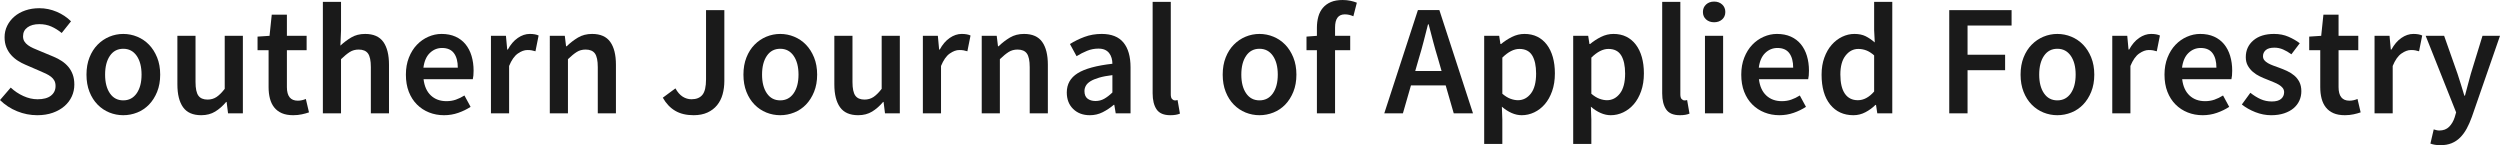
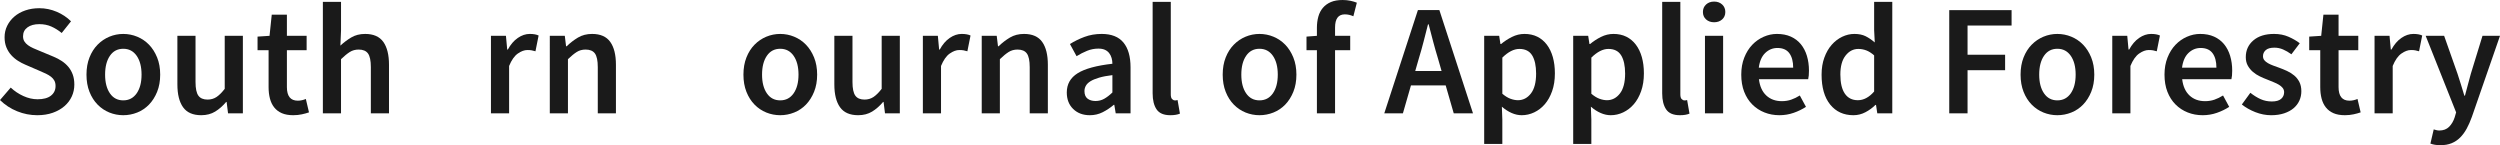
<svg xmlns="http://www.w3.org/2000/svg" version="1.1" id="Layer_1" x="0px" y="0px" viewBox="0 0 585 33.974" style="enable-background:new 0 0 585 33.974;" xml:space="preserve">
  <style type="text/css">
	.st0{fill:#1A1A1A;}
</style>
  <g>
    <path class="st0" d="M2.511,20.495c0.862,0.813,1.847,1.472,2.954,1.976c1.108,0.505,2.216,0.757,3.324,0.757   c1.379,0,2.425-0.283,3.139-0.849c0.714-0.566,1.071-1.317,1.071-2.253c0-0.492-0.093-0.91-0.277-1.255   c-0.185-0.344-0.443-0.646-0.775-0.904c-0.332-0.258-0.727-0.499-1.182-0.72   c-0.456-0.221-0.954-0.444-1.496-0.665l-3.324-1.44c-0.591-0.246-1.176-0.554-1.754-0.923   c-0.579-0.369-1.102-0.812-1.569-1.329c-0.468-0.517-0.844-1.12-1.127-1.809S1.071,9.601,1.071,8.715   c0-0.96,0.203-1.852,0.609-2.677c0.406-0.825,0.966-1.545,1.68-2.16c0.714-0.615,1.57-1.095,2.567-1.44   C6.924,2.094,8.014,1.921,9.195,1.921c1.403,0,2.757,0.277,4.062,0.83c1.305,0.554,2.425,1.299,3.361,2.234   L14.439,7.718c-0.788-0.64-1.601-1.145-2.437-1.514c-0.837-0.369-1.773-0.555-2.807-0.555   c-1.157,0-2.081,0.253-2.769,0.757C5.736,6.912,5.392,7.607,5.392,8.494c0,0.468,0.104,0.867,0.314,1.2   c0.209,0.332,0.492,0.628,0.849,0.886c0.356,0.259,0.769,0.493,1.237,0.702c0.467,0.21,0.947,0.412,1.44,0.609   l3.287,1.367c0.713,0.295,1.366,0.64,1.957,1.034c0.591,0.394,1.101,0.849,1.532,1.367   c0.431,0.517,0.769,1.114,1.016,1.79c0.246,0.678,0.369,1.459,0.369,2.345c0,0.985-0.197,1.908-0.591,2.77   c-0.394,0.862-0.967,1.619-1.717,2.271c-0.751,0.653-1.662,1.17-2.732,1.551   c-1.071,0.382-2.284,0.573-3.637,0.573c-1.625,0-3.194-0.308-4.709-0.924C2.493,25.419,1.157,24.546,0,23.412   L2.511,20.495z" />
    <path class="st0" d="M20.237,17.467c0-1.501,0.233-2.843,0.702-4.024c0.467-1.182,1.101-2.179,1.902-2.991   c0.8-0.813,1.717-1.434,2.751-1.865c1.034-0.43,2.117-0.646,3.25-0.646c1.132,0,2.221,0.216,3.268,0.646   c1.046,0.432,1.963,1.053,2.751,1.865c0.787,0.812,1.421,1.809,1.902,2.991c0.48,1.181,0.72,2.523,0.72,4.024   c0,1.502-0.24,2.844-0.72,4.025c-0.48,1.182-1.115,2.179-1.902,2.991c-0.788,0.813-1.705,1.428-2.751,1.847   c-1.047,0.418-2.136,0.628-3.268,0.628c-1.133,0-2.216-0.21-3.25-0.628c-1.034-0.419-1.951-1.034-2.751-1.847   c-0.8-0.812-1.434-1.809-1.902-2.991C20.47,20.311,20.237,18.969,20.237,17.467z M24.594,17.467   c0,1.823,0.375,3.282,1.127,4.376c0.75,1.095,1.791,1.643,3.12,1.643s2.375-0.548,3.139-1.643   c0.763-1.095,1.145-2.554,1.145-4.376c0-1.846-0.382-3.317-1.145-4.412c-0.764-1.095-1.809-1.643-3.139-1.643   s-2.37,0.548-3.12,1.643C24.969,14.15,24.594,15.621,24.594,17.467z" />
    <path class="st0" d="M41.507,8.383h4.247v10.82c0,1.502,0.222,2.56,0.665,3.176c0.443,0.615,1.157,0.923,2.142,0.923   c0.787,0,1.483-0.197,2.086-0.591c0.603-0.394,1.25-1.034,1.939-1.921V8.383h4.247v18.131h-3.471l-0.332-2.659   h-0.111c-0.788,0.936-1.643,1.686-2.567,2.252c-0.923,0.566-2.013,0.85-3.268,0.85   c-1.945,0-3.361-0.622-4.247-1.865c-0.886-1.243-1.329-3.021-1.329-5.336V8.383z" />
    <path class="st0" d="M62.851,11.744h-2.585V8.567l2.806-0.184l0.517-4.948h3.545V8.383h4.616v3.361h-4.616v8.641   c0,2.117,0.849,3.175,2.548,3.175c0.32,0,0.646-0.037,0.979-0.111c0.332-0.073,0.633-0.172,0.905-0.295   l0.738,3.139c-0.493,0.172-1.052,0.326-1.68,0.461c-0.628,0.136-1.299,0.204-2.013,0.204   c-1.059,0-1.951-0.161-2.677-0.48c-0.727-0.32-1.317-0.769-1.772-1.348c-0.456-0.578-0.788-1.267-0.997-2.068   c-0.21-0.799-0.314-1.692-0.314-2.676V11.744z" />
    <path class="st0" d="M75.554,0.444h4.247v6.721l-0.148,3.508c0.763-0.713,1.606-1.348,2.529-1.902   c0.923-0.555,2.013-0.831,3.268-0.831c1.944,0,3.36,0.623,4.247,1.865c0.886,1.243,1.329,3.022,1.329,5.335   v11.374h-4.247V15.695c0-1.502-0.222-2.56-0.665-3.176c-0.444-0.615-1.17-0.923-2.179-0.923   c-0.788,0-1.483,0.191-2.087,0.573c-0.603,0.381-1.286,0.942-2.049,1.679v12.667h-4.247V0.444z" />
-     <path class="st0" d="M94.978,17.467c0-1.477,0.233-2.806,0.702-3.987c0.467-1.182,1.089-2.179,1.865-2.991   c0.776-0.813,1.668-1.44,2.677-1.884c1.009-0.443,2.043-0.665,3.102-0.665c1.231,0,2.314,0.21,3.249,0.628   c0.936,0.419,1.717,1.01,2.345,1.773s1.102,1.675,1.422,2.733c0.32,1.058,0.48,2.215,0.48,3.471   c0,0.837-0.062,1.502-0.185,1.994H99.114c0.196,1.65,0.769,2.917,1.717,3.804   c0.947,0.886,2.16,1.329,3.637,1.329c0.787,0,1.52-0.117,2.197-0.351c0.677-0.234,1.348-0.56,2.013-0.979   l1.44,2.659c-0.862,0.566-1.822,1.033-2.881,1.403c-1.058,0.369-2.166,0.555-3.323,0.555   c-1.256,0-2.425-0.216-3.508-0.646c-1.084-0.431-2.031-1.053-2.844-1.865c-0.812-0.812-1.446-1.803-1.902-2.973   C95.205,20.305,94.978,18.969,94.978,17.467z M107.127,15.842c0-1.452-0.302-2.585-0.904-3.397   c-0.604-0.813-1.533-1.219-2.788-1.219c-1.084,0-2.031,0.388-2.844,1.164c-0.812,0.775-1.317,1.927-1.514,3.452   H107.127z" />
    <path class="st0" d="M114.882,8.383h3.508l0.296,3.212h0.148c0.64-1.181,1.415-2.086,2.326-2.714   c0.91-0.628,1.846-0.942,2.807-0.942c0.861,0,1.551,0.124,2.068,0.369l-0.739,3.693   c-0.32-0.098-0.616-0.172-0.886-0.221c-0.271-0.05-0.604-0.074-0.997-0.074c-0.714,0-1.465,0.277-2.252,0.83   c-0.788,0.555-1.465,1.52-2.031,2.9v11.078h-4.247V8.383z" />
    <path class="st0" d="M128.655,8.383h3.508l0.296,2.438h0.148c0.812-0.787,1.692-1.465,2.64-2.031   c0.947-0.566,2.049-0.85,3.305-0.85c1.944,0,3.36,0.623,4.247,1.865c0.886,1.243,1.329,3.022,1.329,5.335   v11.374h-4.247V15.695c0-1.502-0.222-2.56-0.665-3.176c-0.444-0.615-1.17-0.923-2.179-0.923   c-0.788,0-1.483,0.191-2.087,0.573c-0.603,0.381-1.286,0.942-2.049,1.679v12.667h-4.247V8.383z" />
-     <path class="st0" d="M158.049,20.68c0.492,0.886,1.058,1.532,1.698,1.939c0.64,0.406,1.329,0.609,2.068,0.609   c1.132,0,1.982-0.344,2.548-1.034c0.566-0.689,0.849-1.896,0.849-3.619V2.364h4.284v16.581   c0,1.108-0.136,2.148-0.406,3.12c-0.271,0.974-0.702,1.823-1.292,2.549c-0.591,0.726-1.342,1.298-2.253,1.717   c-0.911,0.418-1.994,0.628-3.249,0.628c-1.699,0-3.133-0.345-4.302-1.034c-1.17-0.689-2.136-1.71-2.899-3.065   L158.049,20.68z" />
    <path class="st0" d="M173.964,17.467c0-1.501,0.233-2.843,0.702-4.024c0.467-1.182,1.101-2.179,1.902-2.991   c0.8-0.813,1.717-1.434,2.751-1.865c1.034-0.43,2.117-0.646,3.25-0.646c1.132,0,2.221,0.216,3.268,0.646   c1.046,0.432,1.963,1.053,2.751,1.865c0.787,0.812,1.421,1.809,1.902,2.991c0.48,1.181,0.72,2.523,0.72,4.024   c0,1.502-0.24,2.844-0.72,4.025c-0.48,1.182-1.115,2.179-1.902,2.991c-0.788,0.813-1.705,1.428-2.751,1.847   c-1.047,0.418-2.136,0.628-3.268,0.628c-1.133,0-2.216-0.21-3.25-0.628c-1.034-0.419-1.951-1.034-2.751-1.847   c-0.8-0.812-1.434-1.809-1.902-2.991C174.197,20.311,173.964,18.969,173.964,17.467z M178.321,17.467   c0,1.823,0.375,3.282,1.127,4.376c0.75,1.095,1.791,1.643,3.12,1.643c1.329,0,2.375-0.548,3.139-1.643   c0.763-1.095,1.145-2.554,1.145-4.376c0-1.846-0.382-3.317-1.145-4.412c-0.764-1.095-1.809-1.643-3.139-1.643   c-1.329,0-2.37,0.548-3.12,1.643C178.696,14.15,178.321,15.621,178.321,17.467z" />
    <path class="st0" d="M195.234,8.383h4.247v10.82c0,1.502,0.222,2.56,0.665,3.176c0.443,0.615,1.157,0.923,2.142,0.923   c0.787,0,1.483-0.197,2.086-0.591c0.603-0.394,1.25-1.034,1.939-1.921V8.383h4.247v18.131h-3.471l-0.332-2.659   h-0.111c-0.788,0.936-1.643,1.686-2.567,2.252c-0.923,0.566-2.013,0.85-3.268,0.85   c-1.945,0-3.361-0.622-4.247-1.865c-0.886-1.243-1.329-3.021-1.329-5.336V8.383z" />
    <path class="st0" d="M215.951,8.383h3.508l0.296,3.212h0.148c0.64-1.181,1.415-2.086,2.326-2.714   c0.91-0.628,1.846-0.942,2.807-0.942c0.861,0,1.551,0.124,2.068,0.369l-0.739,3.693   c-0.32-0.098-0.616-0.172-0.886-0.221c-0.271-0.05-0.604-0.074-0.997-0.074c-0.714,0-1.465,0.277-2.252,0.83   c-0.788,0.555-1.465,1.52-2.031,2.9v11.078h-4.247V8.383z" />
    <path class="st0" d="M229.725,8.383h3.508l0.296,2.438h0.148c0.812-0.787,1.692-1.465,2.64-2.031   c0.947-0.566,2.049-0.85,3.305-0.85c1.944,0,3.36,0.623,4.247,1.865c0.886,1.243,1.329,3.022,1.329,5.335   v11.374h-4.247V15.695c0-1.502-0.222-2.56-0.665-3.176c-0.444-0.615-1.17-0.923-2.179-0.923   c-0.788,0-1.483,0.191-2.087,0.573c-0.603,0.381-1.286,0.942-2.049,1.679v12.667h-4.247V8.383z" />
    <path class="st0" d="M249.628,21.64c0-1.944,0.849-3.446,2.548-4.506c1.699-1.058,4.406-1.796,8.124-2.215   c0-0.467-0.062-0.917-0.185-1.348c-0.124-0.43-0.314-0.812-0.573-1.144c-0.258-0.332-0.591-0.591-0.997-0.776   c-0.406-0.184-0.917-0.277-1.532-0.277c-0.911,0-1.791,0.172-2.64,0.517c-0.849,0.345-1.668,0.764-2.456,1.256   l-1.551-2.844c1.009-0.639,2.135-1.194,3.379-1.662c1.243-0.467,2.591-0.702,4.044-0.702   c2.289,0,3.988,0.671,5.096,2.013c1.108,1.342,1.662,3.281,1.662,5.817v10.746h-3.471l-0.332-1.994h-0.111   c-0.812,0.689-1.68,1.268-2.604,1.736c-0.923,0.467-1.926,0.702-3.009,0.702c-1.601,0-2.899-0.486-3.896-1.459   C250.126,24.527,249.628,23.241,249.628,21.64z M253.764,21.308c0,0.812,0.24,1.403,0.72,1.772   c0.48,0.369,1.101,0.555,1.865,0.555c0.738,0,1.415-0.172,2.031-0.517c0.615-0.344,1.256-0.836,1.921-1.477v-4.062   c-1.232,0.148-2.266,0.345-3.102,0.591c-0.837,0.247-1.508,0.523-2.012,0.831   c-0.505,0.308-0.868,0.659-1.09,1.053C253.875,20.446,253.764,20.864,253.764,21.308z" />
    <path class="st0" d="M269.717,0.444h4.247v21.639c0,0.517,0.098,0.881,0.295,1.09   c0.197,0.209,0.406,0.314,0.628,0.314c0.098,0,0.191,0,0.277,0c0.086,0,0.215-0.024,0.388-0.074l0.554,3.176   c-0.567,0.246-1.317,0.369-2.252,0.369c-1.527,0-2.598-0.455-3.213-1.367c-0.616-0.91-0.923-2.154-0.923-3.73V0.444   z" />
    <path class="st0" d="M286.112,17.467c0-1.501,0.233-2.843,0.702-4.024c0.467-1.182,1.101-2.179,1.902-2.991   c0.8-0.813,1.717-1.434,2.751-1.865c1.034-0.43,2.117-0.646,3.25-0.646c1.132,0,2.221,0.216,3.268,0.646   c1.046,0.432,1.963,1.053,2.751,1.865c0.787,0.812,1.421,1.809,1.902,2.991c0.48,1.181,0.72,2.523,0.72,4.024   c0,1.502-0.24,2.844-0.72,4.025c-0.48,1.182-1.115,2.179-1.902,2.991c-0.788,0.813-1.705,1.428-2.751,1.847   c-1.047,0.418-2.136,0.628-3.268,0.628c-1.133,0-2.216-0.21-3.25-0.628c-1.034-0.419-1.951-1.034-2.751-1.847   c-0.8-0.812-1.434-1.809-1.902-2.991C286.346,20.311,286.112,18.969,286.112,17.467z M290.469,17.467   c0,1.823,0.375,3.282,1.127,4.376c0.75,1.095,1.791,1.643,3.12,1.643c1.329,0,2.375-0.548,3.139-1.643   C298.618,20.748,299,19.289,299,17.467c0-1.846-0.382-3.317-1.145-4.412c-0.764-1.095-1.809-1.643-3.139-1.643   c-1.329,0-2.37,0.548-3.12,1.643C290.844,14.15,290.469,15.621,290.469,17.467z" />
    <path class="st0" d="M316.688,3.804c-0.665-0.295-1.329-0.444-1.994-0.444c-1.527,0-2.29,1.022-2.29,3.065V8.383   h3.545v3.361h-3.545v14.771h-4.247V11.744h-2.437V8.567l2.437-0.184V6.5c0-0.936,0.111-1.803,0.332-2.603   s0.579-1.489,1.071-2.068c0.492-0.578,1.114-1.027,1.865-1.348C312.176,0.161,313.093,0,314.177,0   c0.64,0,1.249,0.062,1.828,0.185c0.578,0.124,1.077,0.271,1.495,0.444L316.688,3.804z" />
    <path class="st0" d="M338.289,19.979h-8.124l-1.883,6.536h-4.358l7.866-24.151h5.022l7.866,24.151h-4.505   L338.289,19.979z M337.329,16.618l-0.849-2.954c-0.394-1.28-0.769-2.598-1.126-3.951   c-0.357-1.354-0.708-2.696-1.052-4.025h-0.148c-0.345,1.355-0.689,2.703-1.034,4.044   c-0.345,1.342-0.714,2.653-1.108,3.933l-0.849,2.954H337.329z" />
    <path class="st0" d="M351.546,27.992v5.686h-4.247V8.383h3.508l0.296,1.92h0.148   c0.763-0.639,1.612-1.194,2.548-1.662c0.935-0.467,1.908-0.702,2.918-0.702c1.132,0,2.135,0.216,3.009,0.646   c0.874,0.432,1.618,1.053,2.234,1.865c0.615,0.812,1.083,1.785,1.403,2.917c0.32,1.133,0.48,2.401,0.48,3.803   c0,1.552-0.216,2.936-0.646,4.155c-0.431,1.218-1.003,2.24-1.717,3.064c-0.714,0.826-1.539,1.459-2.474,1.903   c-0.936,0.443-1.908,0.665-2.918,0.665c-0.788,0-1.575-0.172-2.363-0.517c-0.788-0.344-1.551-0.836-2.289-1.477   L351.546,27.992z M351.546,21.936c0.665,0.566,1.305,0.96,1.92,1.181c0.615,0.222,1.194,0.332,1.736,0.332   c1.206,0,2.215-0.522,3.028-1.569c0.812-1.046,1.219-2.603,1.219-4.671c0-1.822-0.308-3.237-0.923-4.247   c-0.616-1.009-1.613-1.514-2.991-1.514c-1.281,0-2.61,0.677-3.988,2.031V21.936z" />
    <path class="st0" d="M372.374,27.992v5.686h-4.247V8.383h3.508l0.296,1.92h0.148   c0.763-0.639,1.612-1.194,2.548-1.662c0.935-0.467,1.908-0.702,2.918-0.702c1.132,0,2.135,0.216,3.009,0.646   c0.874,0.432,1.618,1.053,2.234,1.865c0.615,0.812,1.083,1.785,1.403,2.917c0.32,1.133,0.48,2.401,0.48,3.803   c0,1.552-0.216,2.936-0.646,4.155c-0.431,1.218-1.003,2.24-1.717,3.064c-0.714,0.826-1.539,1.459-2.474,1.903   c-0.936,0.443-1.908,0.665-2.918,0.665c-0.788,0-1.575-0.172-2.363-0.517c-0.788-0.344-1.551-0.836-2.289-1.477   L372.374,27.992z M372.374,21.936c0.665,0.566,1.305,0.96,1.92,1.181c0.615,0.222,1.194,0.332,1.736,0.332   c1.206,0,2.215-0.522,3.028-1.569c0.812-1.046,1.219-2.603,1.219-4.671c0-1.822-0.308-3.237-0.923-4.247   c-0.616-1.009-1.613-1.514-2.991-1.514c-1.281,0-2.61,0.677-3.988,2.031V21.936z" />
    <path class="st0" d="M388.954,0.444h4.247v21.639c0,0.517,0.098,0.881,0.295,1.09   c0.197,0.209,0.406,0.314,0.628,0.314c0.098,0,0.191,0,0.277,0c0.086,0,0.215-0.024,0.387-0.074l0.554,3.176   c-0.567,0.246-1.317,0.369-2.252,0.369c-1.527,0-2.598-0.455-3.213-1.367c-0.616-0.91-0.923-2.154-0.923-3.73V0.444z" />
    <path class="st0" d="M401.103,5.208c-0.764,0-1.391-0.222-1.883-0.665c-0.493-0.444-0.738-1.021-0.738-1.736   c0-0.713,0.246-1.298,0.738-1.754c0.492-0.455,1.12-0.683,1.883-0.683c0.763,0,1.39,0.228,1.883,0.683   c0.492,0.456,0.739,1.041,0.739,1.754c0,0.714-0.247,1.292-0.739,1.736   C402.494,4.985,401.866,5.208,401.103,5.208z M398.962,8.383h4.247v18.131h-4.247V8.383z" />
    <path class="st0" d="M407.455,17.467c0-1.477,0.233-2.806,0.702-3.987c0.467-1.182,1.089-2.179,1.865-2.991   c0.776-0.813,1.668-1.44,2.677-1.884c1.009-0.443,2.043-0.665,3.102-0.665c1.231,0,2.314,0.21,3.249,0.628   c0.936,0.419,1.717,1.01,2.345,1.773c0.628,0.763,1.102,1.675,1.422,2.733c0.32,1.058,0.48,2.215,0.48,3.471   c0,0.837-0.062,1.502-0.185,1.994h-11.521c0.196,1.65,0.769,2.917,1.717,3.804   c0.947,0.886,2.16,1.329,3.637,1.329c0.787,0,1.52-0.117,2.197-0.351c0.677-0.234,1.348-0.56,2.013-0.979   l1.44,2.659c-0.862,0.566-1.822,1.033-2.881,1.403c-1.058,0.369-2.166,0.555-3.323,0.555   c-1.256,0-2.425-0.216-3.508-0.646c-1.084-0.431-2.031-1.053-2.844-1.865c-0.812-0.812-1.446-1.803-1.902-2.973   C407.682,20.305,407.455,18.969,407.455,17.467z M419.604,15.842c0-1.452-0.302-2.585-0.904-3.397   c-0.604-0.813-1.533-1.219-2.788-1.219c-1.084,0-2.031,0.388-2.844,1.164c-0.812,0.775-1.317,1.927-1.514,3.452   H419.604z" />
    <path class="st0" d="M426.25,17.467c0-1.477,0.215-2.806,0.646-3.987c0.431-1.182,1.003-2.179,1.717-2.991   c0.714-0.813,1.533-1.44,2.456-1.884c0.923-0.443,1.877-0.665,2.862-0.665c1.034,0,1.907,0.179,2.622,0.536   c0.713,0.357,1.427,0.843,2.142,1.458l-0.148-2.917V0.444h4.247v26.071h-3.508l-0.295-1.957h-0.148   c-0.665,0.665-1.44,1.231-2.326,1.699c-0.886,0.467-1.822,0.702-2.807,0.702c-2.289,0-4.105-0.831-5.447-2.493   C426.92,22.803,426.25,20.471,426.25,17.467z M430.644,17.431c0,1.97,0.351,3.465,1.052,4.486   c0.702,1.021,1.717,1.532,3.047,1.532c1.354,0,2.622-0.676,3.804-2.031v-8.456   c-0.64-0.566-1.262-0.96-1.865-1.181c-0.603-0.222-1.213-0.332-1.828-0.332c-1.182,0-2.179,0.517-2.991,1.551   S430.644,15.51,430.644,17.431z" />
    <path class="st0" d="M456.124,2.364h14.587v3.619h-10.303v6.832h8.789v3.619h-8.789v10.081h-4.284V2.364z" />
    <path class="st0" d="M472.815,17.467c0-1.501,0.233-2.843,0.702-4.024c0.467-1.182,1.101-2.179,1.902-2.991   c0.8-0.813,1.717-1.434,2.751-1.865c1.034-0.43,2.117-0.646,3.25-0.646c1.132,0,2.221,0.216,3.268,0.646   c1.046,0.432,1.963,1.053,2.751,1.865c0.787,0.812,1.421,1.809,1.902,2.991c0.48,1.181,0.72,2.523,0.72,4.024   c0,1.502-0.24,2.844-0.72,4.025c-0.48,1.182-1.115,2.179-1.902,2.991c-0.788,0.813-1.705,1.428-2.751,1.847   c-1.047,0.418-2.136,0.628-3.268,0.628c-1.133,0-2.216-0.21-3.25-0.628c-1.034-0.419-1.951-1.034-2.751-1.847   c-0.8-0.812-1.434-1.809-1.902-2.991C473.049,20.311,472.815,18.969,472.815,17.467z M477.173,17.467   c0,1.823,0.375,3.282,1.127,4.376c0.75,1.095,1.791,1.643,3.12,1.643s2.375-0.548,3.139-1.643   c0.763-1.095,1.145-2.554,1.145-4.376c0-1.846-0.382-3.317-1.145-4.412c-0.764-1.095-1.809-1.643-3.139-1.643   s-2.37,0.548-3.12,1.643C477.548,14.15,477.173,15.621,477.173,17.467z" />
    <path class="st0" d="M494.27,8.383h3.508l0.296,3.212h0.148c0.64-1.181,1.415-2.086,2.326-2.714   c0.91-0.628,1.846-0.942,2.807-0.942c0.861,0,1.551,0.124,2.068,0.369l-0.739,3.693   c-0.32-0.098-0.616-0.172-0.886-0.221c-0.271-0.05-0.604-0.074-0.997-0.074c-0.714,0-1.465,0.277-2.252,0.83   c-0.788,0.555-1.465,1.52-2.031,2.9v11.078h-4.247V8.383z" />
    <path class="st0" d="M506.493,17.467c0-1.477,0.233-2.806,0.702-3.987c0.467-1.182,1.089-2.179,1.865-2.991   c0.776-0.813,1.668-1.44,2.677-1.884c1.009-0.443,2.043-0.665,3.102-0.665c1.231,0,2.314,0.21,3.249,0.628   c0.936,0.419,1.717,1.01,2.345,1.773c0.628,0.763,1.102,1.675,1.422,2.733c0.32,1.058,0.48,2.215,0.48,3.471   c0,0.837-0.062,1.502-0.185,1.994H510.629c0.196,1.65,0.769,2.917,1.717,3.804   c0.947,0.886,2.16,1.329,3.637,1.329c0.787,0,1.52-0.117,2.197-0.351c0.677-0.234,1.348-0.56,2.013-0.979   l1.44,2.659c-0.862,0.566-1.822,1.033-2.881,1.403c-1.058,0.369-2.166,0.555-3.323,0.555   c-1.256,0-2.425-0.216-3.508-0.646c-1.084-0.431-2.031-1.053-2.844-1.865c-0.812-0.812-1.446-1.803-1.902-2.973   C506.72,20.305,506.493,18.969,506.493,17.467z M518.642,15.842c0-1.452-0.302-2.585-0.904-3.397   c-0.604-0.813-1.533-1.219-2.788-1.219c-1.084,0-2.031,0.388-2.844,1.164c-0.812,0.775-1.317,1.927-1.514,3.452   H518.642z" />
    <path class="st0" d="M526.582,21.714c0.812,0.64,1.618,1.138,2.419,1.495c0.8,0.357,1.668,0.535,2.603,0.535   c0.984,0,1.711-0.203,2.179-0.609c0.467-0.406,0.702-0.929,0.702-1.569c0-0.369-0.111-0.695-0.332-0.979   c-0.222-0.283-0.517-0.535-0.886-0.757c-0.369-0.221-0.788-0.424-1.255-0.609c-0.468-0.184-0.936-0.375-1.403-0.572   c-0.591-0.221-1.194-0.48-1.809-0.776c-0.616-0.295-1.163-0.652-1.643-1.071c-0.48-0.418-0.874-0.904-1.182-1.458   c-0.308-0.554-0.462-1.212-0.462-1.976c0-1.6,0.591-2.905,1.772-3.914s2.794-1.515,4.838-1.515   c1.255,0,2.388,0.222,3.397,0.665c1.009,0.444,1.883,0.948,2.622,1.515l-1.957,2.585   c-0.64-0.468-1.287-0.843-1.939-1.127c-0.652-0.283-1.336-0.424-2.05-0.424c-0.911,0-1.582,0.191-2.012,0.572   c-0.431,0.382-0.646,0.856-0.646,1.422c0,0.368,0.104,0.682,0.314,0.942c0.209,0.258,0.486,0.486,0.831,0.683   c0.344,0.197,0.744,0.382,1.2,0.554c0.456,0.172,0.929,0.345,1.422,0.517c0.615,0.222,1.23,0.475,1.846,0.757   c0.615,0.284,1.175,0.634,1.68,1.053c0.504,0.419,0.911,0.93,1.219,1.532c0.307,0.603,0.462,1.324,0.462,2.161   c0,0.787-0.154,1.52-0.462,2.197c-0.308,0.677-0.757,1.268-1.348,1.773c-0.591,0.505-1.329,0.904-2.215,1.2   c-0.886,0.295-1.896,0.444-3.028,0.444c-1.255,0-2.493-0.241-3.712-0.72c-1.218-0.48-2.271-1.077-3.157-1.791   L526.582,21.714z" />
    <path class="st0" d="M542.94,11.744h-2.585V8.567l2.806-0.184l0.517-4.948h3.545V8.383h4.616v3.361h-4.616v8.641   c0,2.117,0.849,3.175,2.548,3.175c0.32,0,0.646-0.037,0.979-0.111c0.332-0.073,0.633-0.172,0.905-0.295   l0.738,3.139c-0.493,0.172-1.052,0.326-1.68,0.461c-0.628,0.136-1.299,0.204-2.013,0.204   c-1.059,0-1.951-0.161-2.677-0.48c-0.727-0.32-1.317-0.769-1.772-1.348c-0.456-0.578-0.788-1.267-0.997-2.068   c-0.209-0.799-0.314-1.692-0.314-2.676V11.744z" />
    <path class="st0" d="M555.643,8.383h3.508l0.296,3.212h0.148c0.64-1.181,1.415-2.086,2.326-2.714   c0.91-0.628,1.846-0.942,2.807-0.942c0.861,0,1.551,0.124,2.068,0.369l-0.739,3.693   c-0.32-0.098-0.616-0.172-0.886-0.221c-0.271-0.05-0.604-0.074-0.997-0.074c-0.714,0-1.465,0.277-2.252,0.83   c-0.788,0.555-1.465,1.52-2.031,2.9v11.078h-4.247V8.383z" />
    <path class="st0" d="M570.1,30.447c0.234,0.061,0.462,0.093,0.683,0.093c0.96,0,1.729-0.289,2.308-0.868   c0.578-0.578,1.016-1.324,1.311-2.234l0.332-1.144L567.607,8.383h4.321l3.139,8.9   c0.27,0.788,0.536,1.619,0.794,2.492c0.259,0.874,0.523,1.743,0.794,2.604h0.148   c0.221-0.837,0.449-1.693,0.683-2.567c0.234-0.873,0.462-1.716,0.683-2.529l2.733-8.9H585l-6.573,18.944   c-0.369,1.033-0.776,1.957-1.219,2.769c-0.443,0.813-0.954,1.508-1.533,2.087c-0.578,0.578-1.243,1.021-1.994,1.329   c-0.751,0.307-1.619,0.461-2.603,0.461c-0.493,0-0.923-0.031-1.292-0.092c-0.369-0.062-0.727-0.154-1.071-0.278   l0.775-3.323C569.662,30.33,569.865,30.386,570.1,30.447z" />
  </g>
</svg>